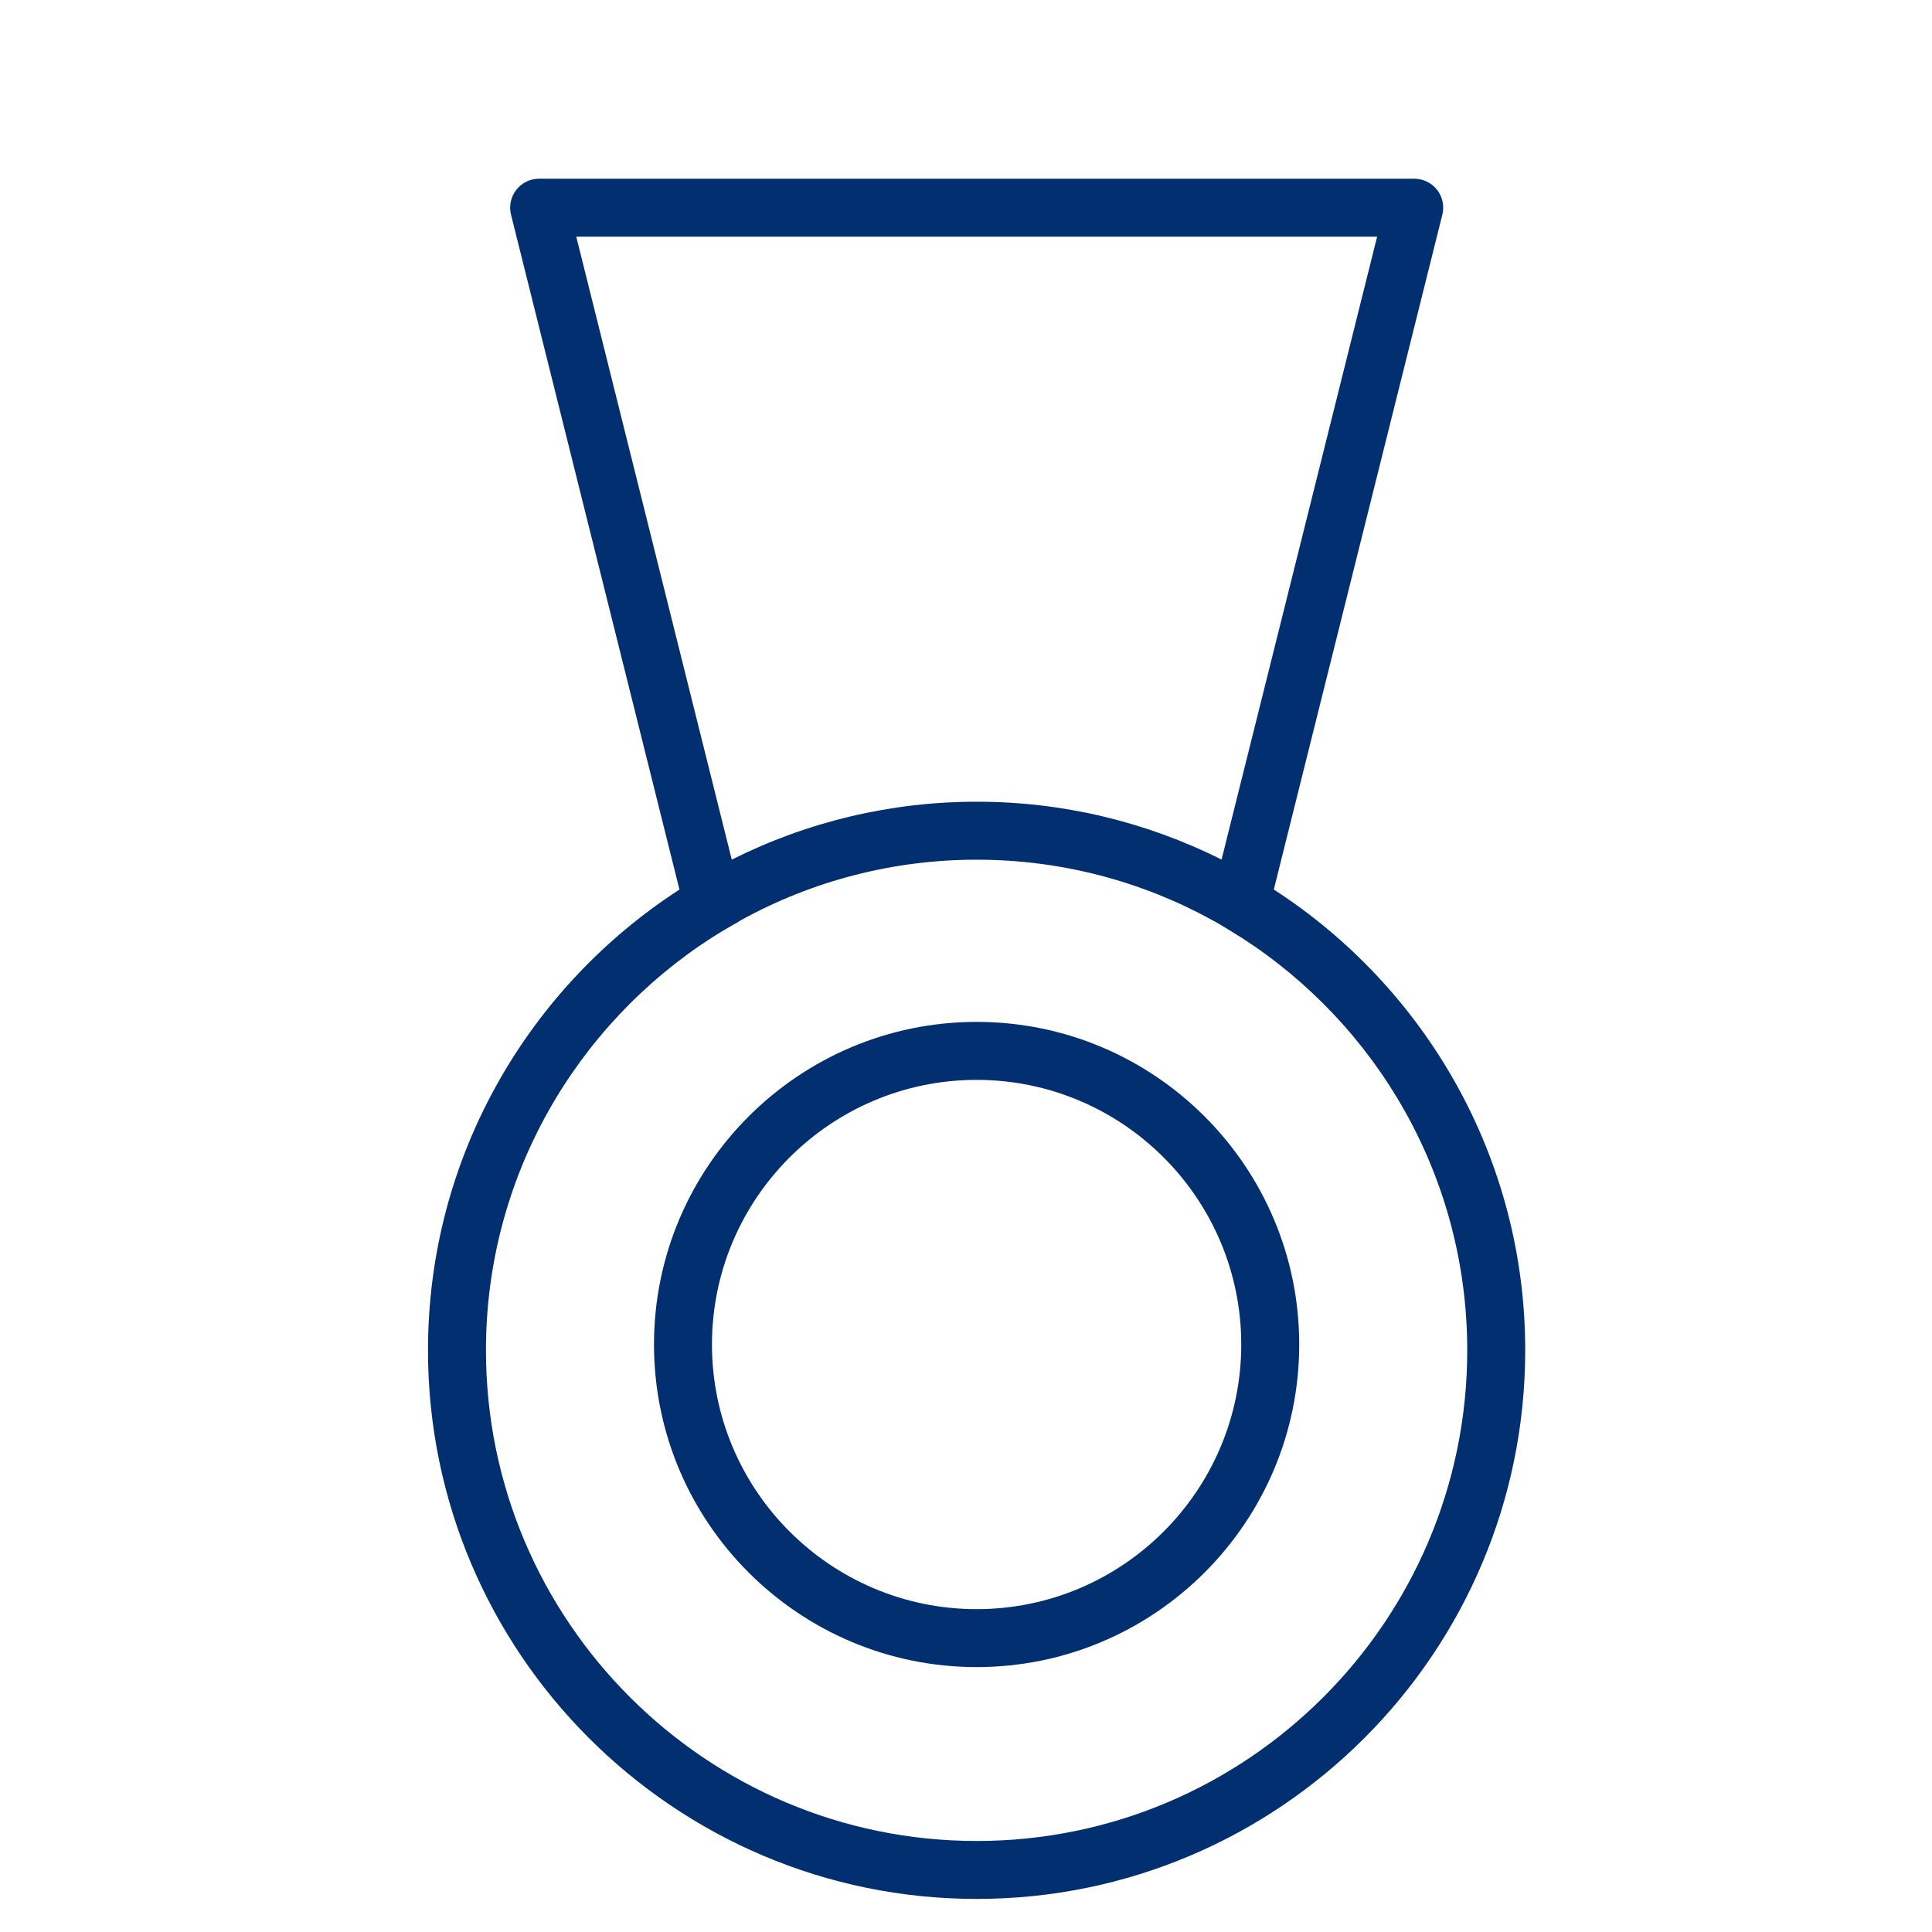
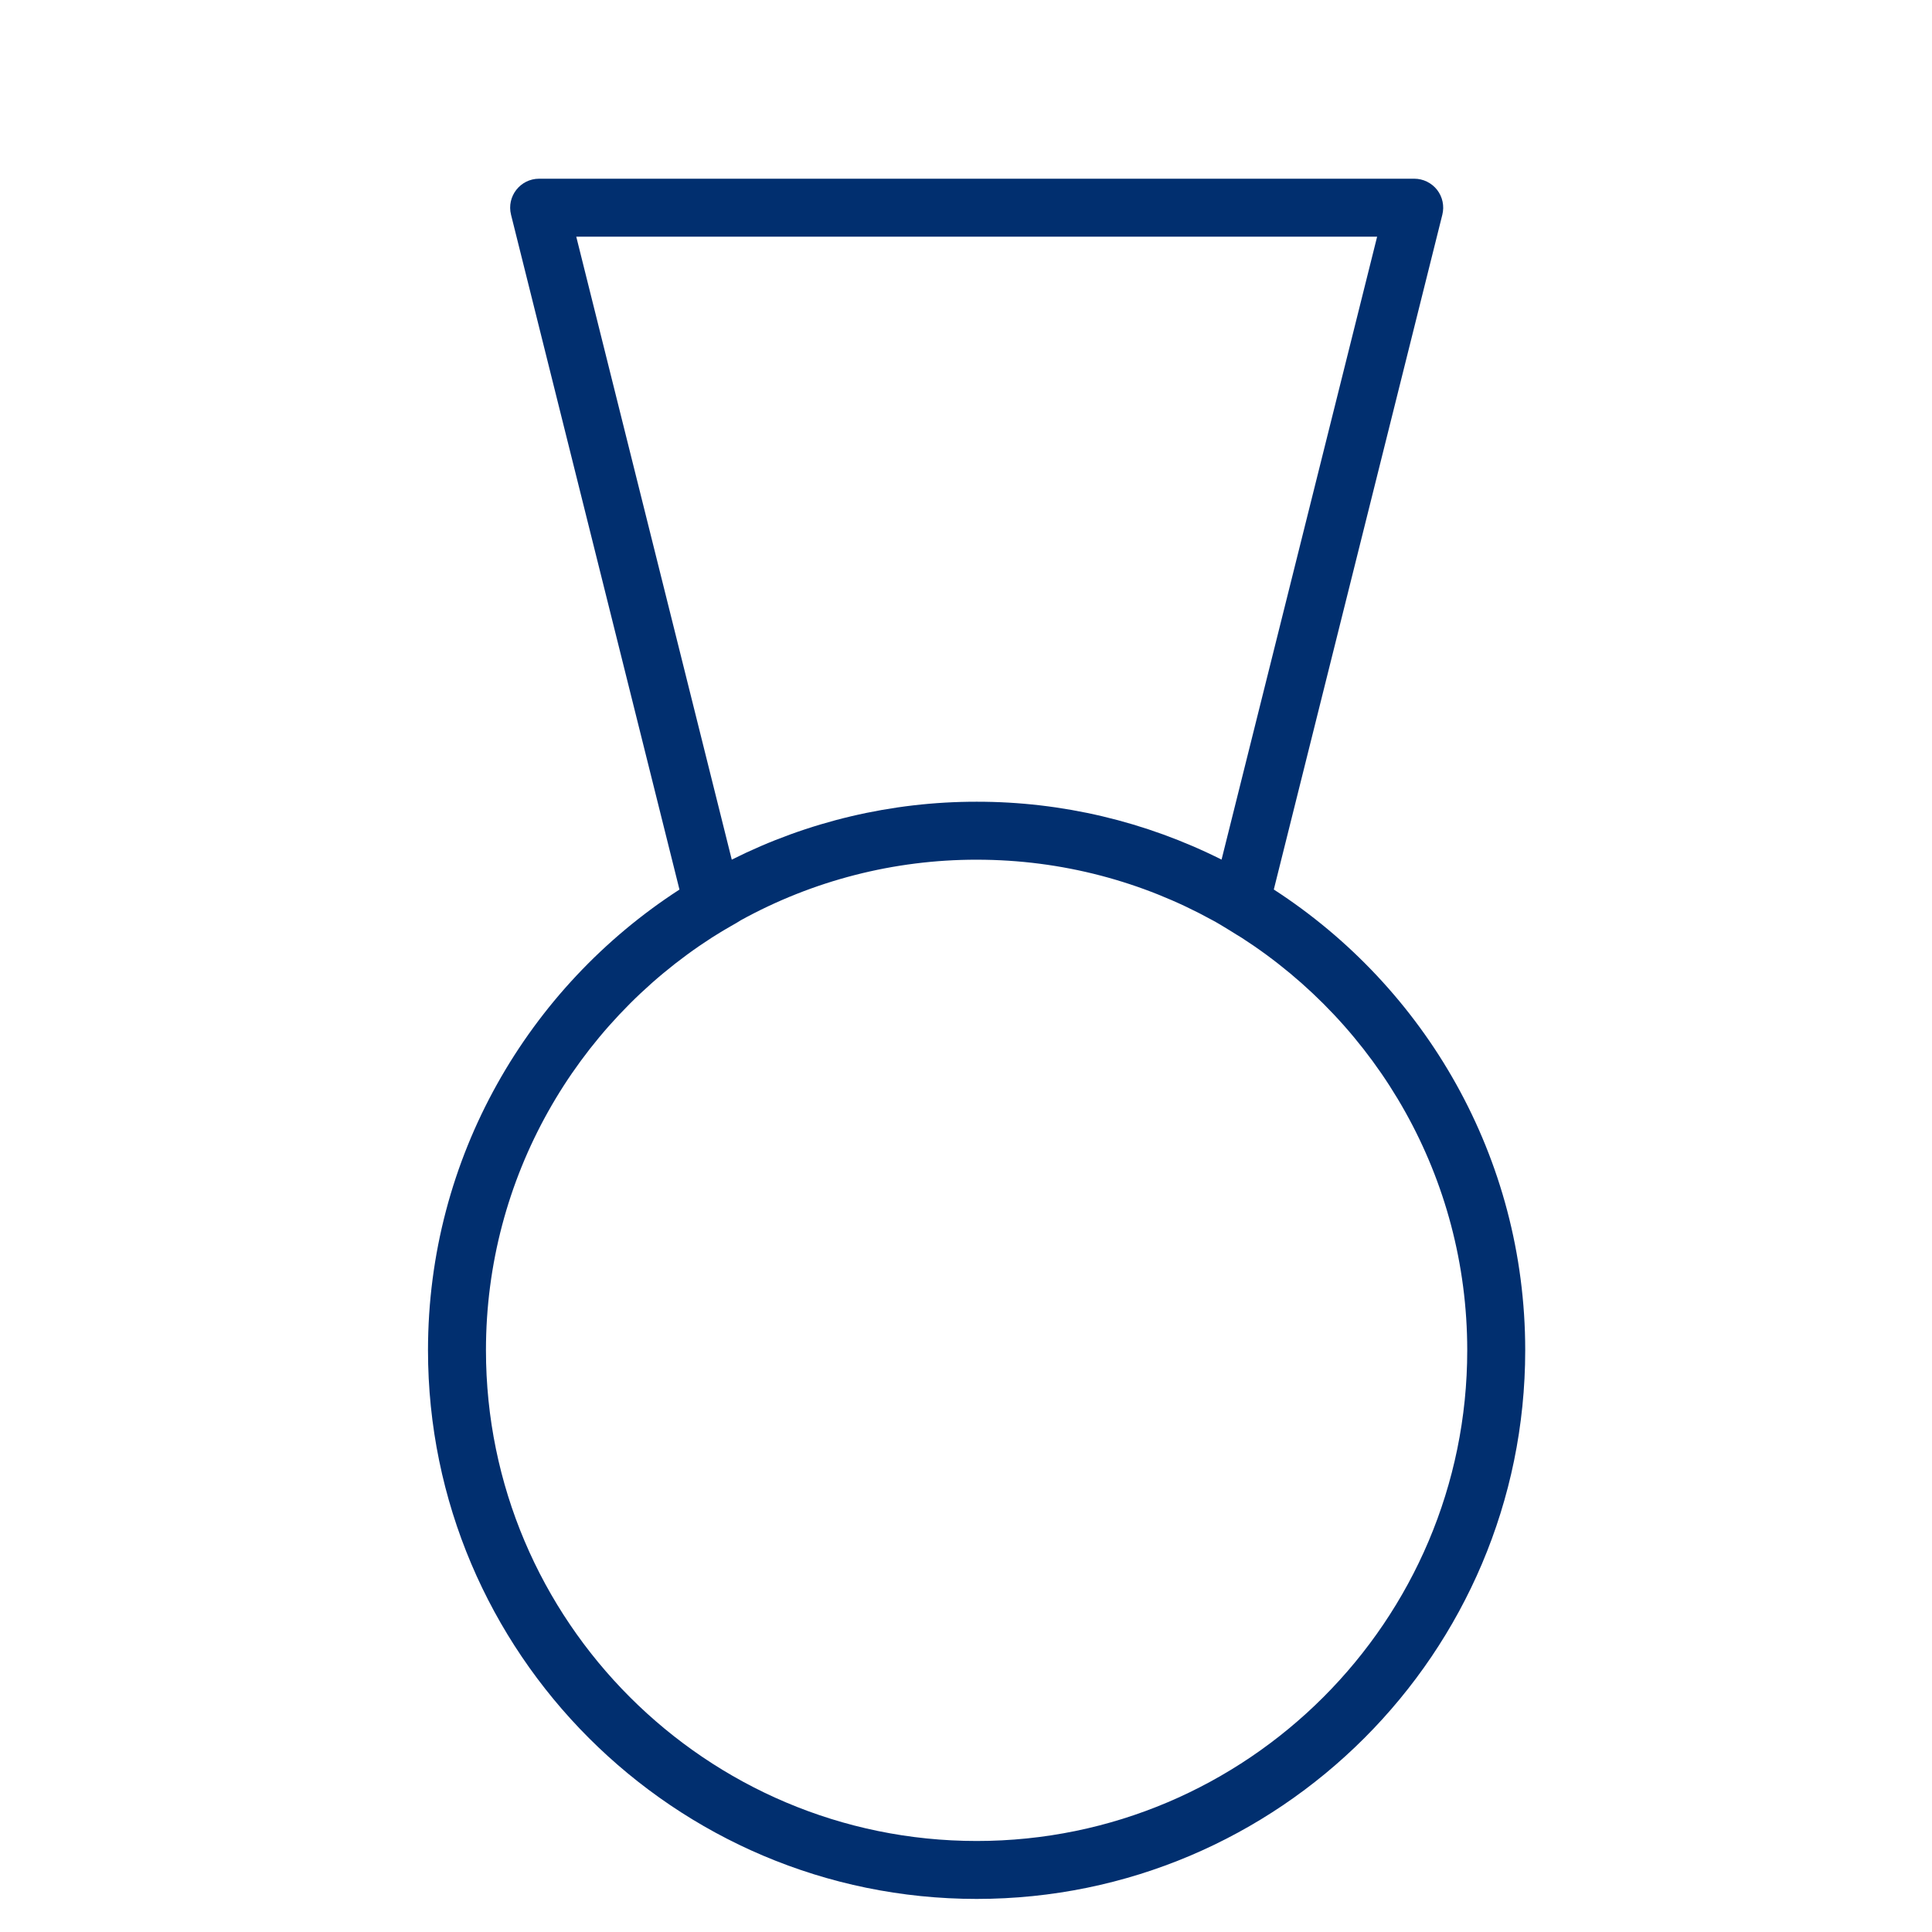
<svg xmlns="http://www.w3.org/2000/svg" viewBox="0 0 100.00 100.00" data-guides="{&quot;vertical&quot;:[],&quot;horizontal&quot;:[]}">
  <defs />
  <path fill="#012f6f" stroke="none" fill-opacity="1" stroke-width="4" stroke-opacity="1" alignment-baseline="baseline" baseline-shift="baseline" color="rgb(51, 51, 51)" fill-rule="evenodd" id="tSvg422783d5ce" title="Path 1" d="M65.932 46.041C68.84 34.398 71.747 22.756 74.655 11.113C74.767 10.665 74.667 10.19 74.383 9.826C74.098 9.463 73.662 9.25 73.2 9.25C58.102 9.25 43.004 9.25 27.906 9.25C26.93 9.25 26.214 10.167 26.451 11.114C29.357 22.757 32.263 34.401 35.169 46.044C27.345 51.105 22.153 59.9 22.153 69.889C22.153 85.548 34.894 98.288 50.555 98.288C66.21 98.288 78.945 85.548 78.945 69.889C78.945 59.898 73.754 51.103 65.932 46.041ZM29.827 12.25C43.645 12.25 57.462 12.25 71.28 12.25C68.596 22.998 65.912 33.745 63.228 44.493C59.295 42.52 54.956 41.493 50.556 41.497C46.153 41.493 41.811 42.52 37.876 44.495C35.193 33.747 32.51 22.998 29.827 12.25ZM50.555 95.289C36.548 95.289 25.153 83.894 25.153 69.89C25.153 60.932 29.822 53.048 36.852 48.526C37.623 48.031 38.124 47.786 38.337 47.636C42.079 45.573 46.282 44.494 50.555 44.498C54.977 44.498 59.137 45.637 62.762 47.633C63.22 47.874 64.002 48.384 64.262 48.534C71.282 53.056 75.944 60.937 75.944 69.891C75.945 83.894 64.556 95.289 50.555 95.289Z" />
-   <path fill="#012f6f" stroke="none" fill-opacity="1" stroke-width="4" stroke-opacity="1" alignment-baseline="baseline" baseline-shift="baseline" color="rgb(51, 51, 51)" fill-rule="evenodd" id="tSvg144bfb01a7f" title="Path 2" d="M50.552 52.893C41.343 52.893 33.851 60.383 33.851 69.589C33.851 78.797 41.343 86.288 50.552 86.288C59.758 86.288 67.247 78.797 67.247 69.589C67.247 60.383 59.758 52.893 50.552 52.893ZM50.552 83.289C42.997 83.289 36.851 77.143 36.851 69.59C36.851 62.038 42.997 55.894 50.552 55.894C58.104 55.894 64.247 62.039 64.247 69.59C64.247 77.143 58.104 83.289 50.552 83.289Z" />
</svg>